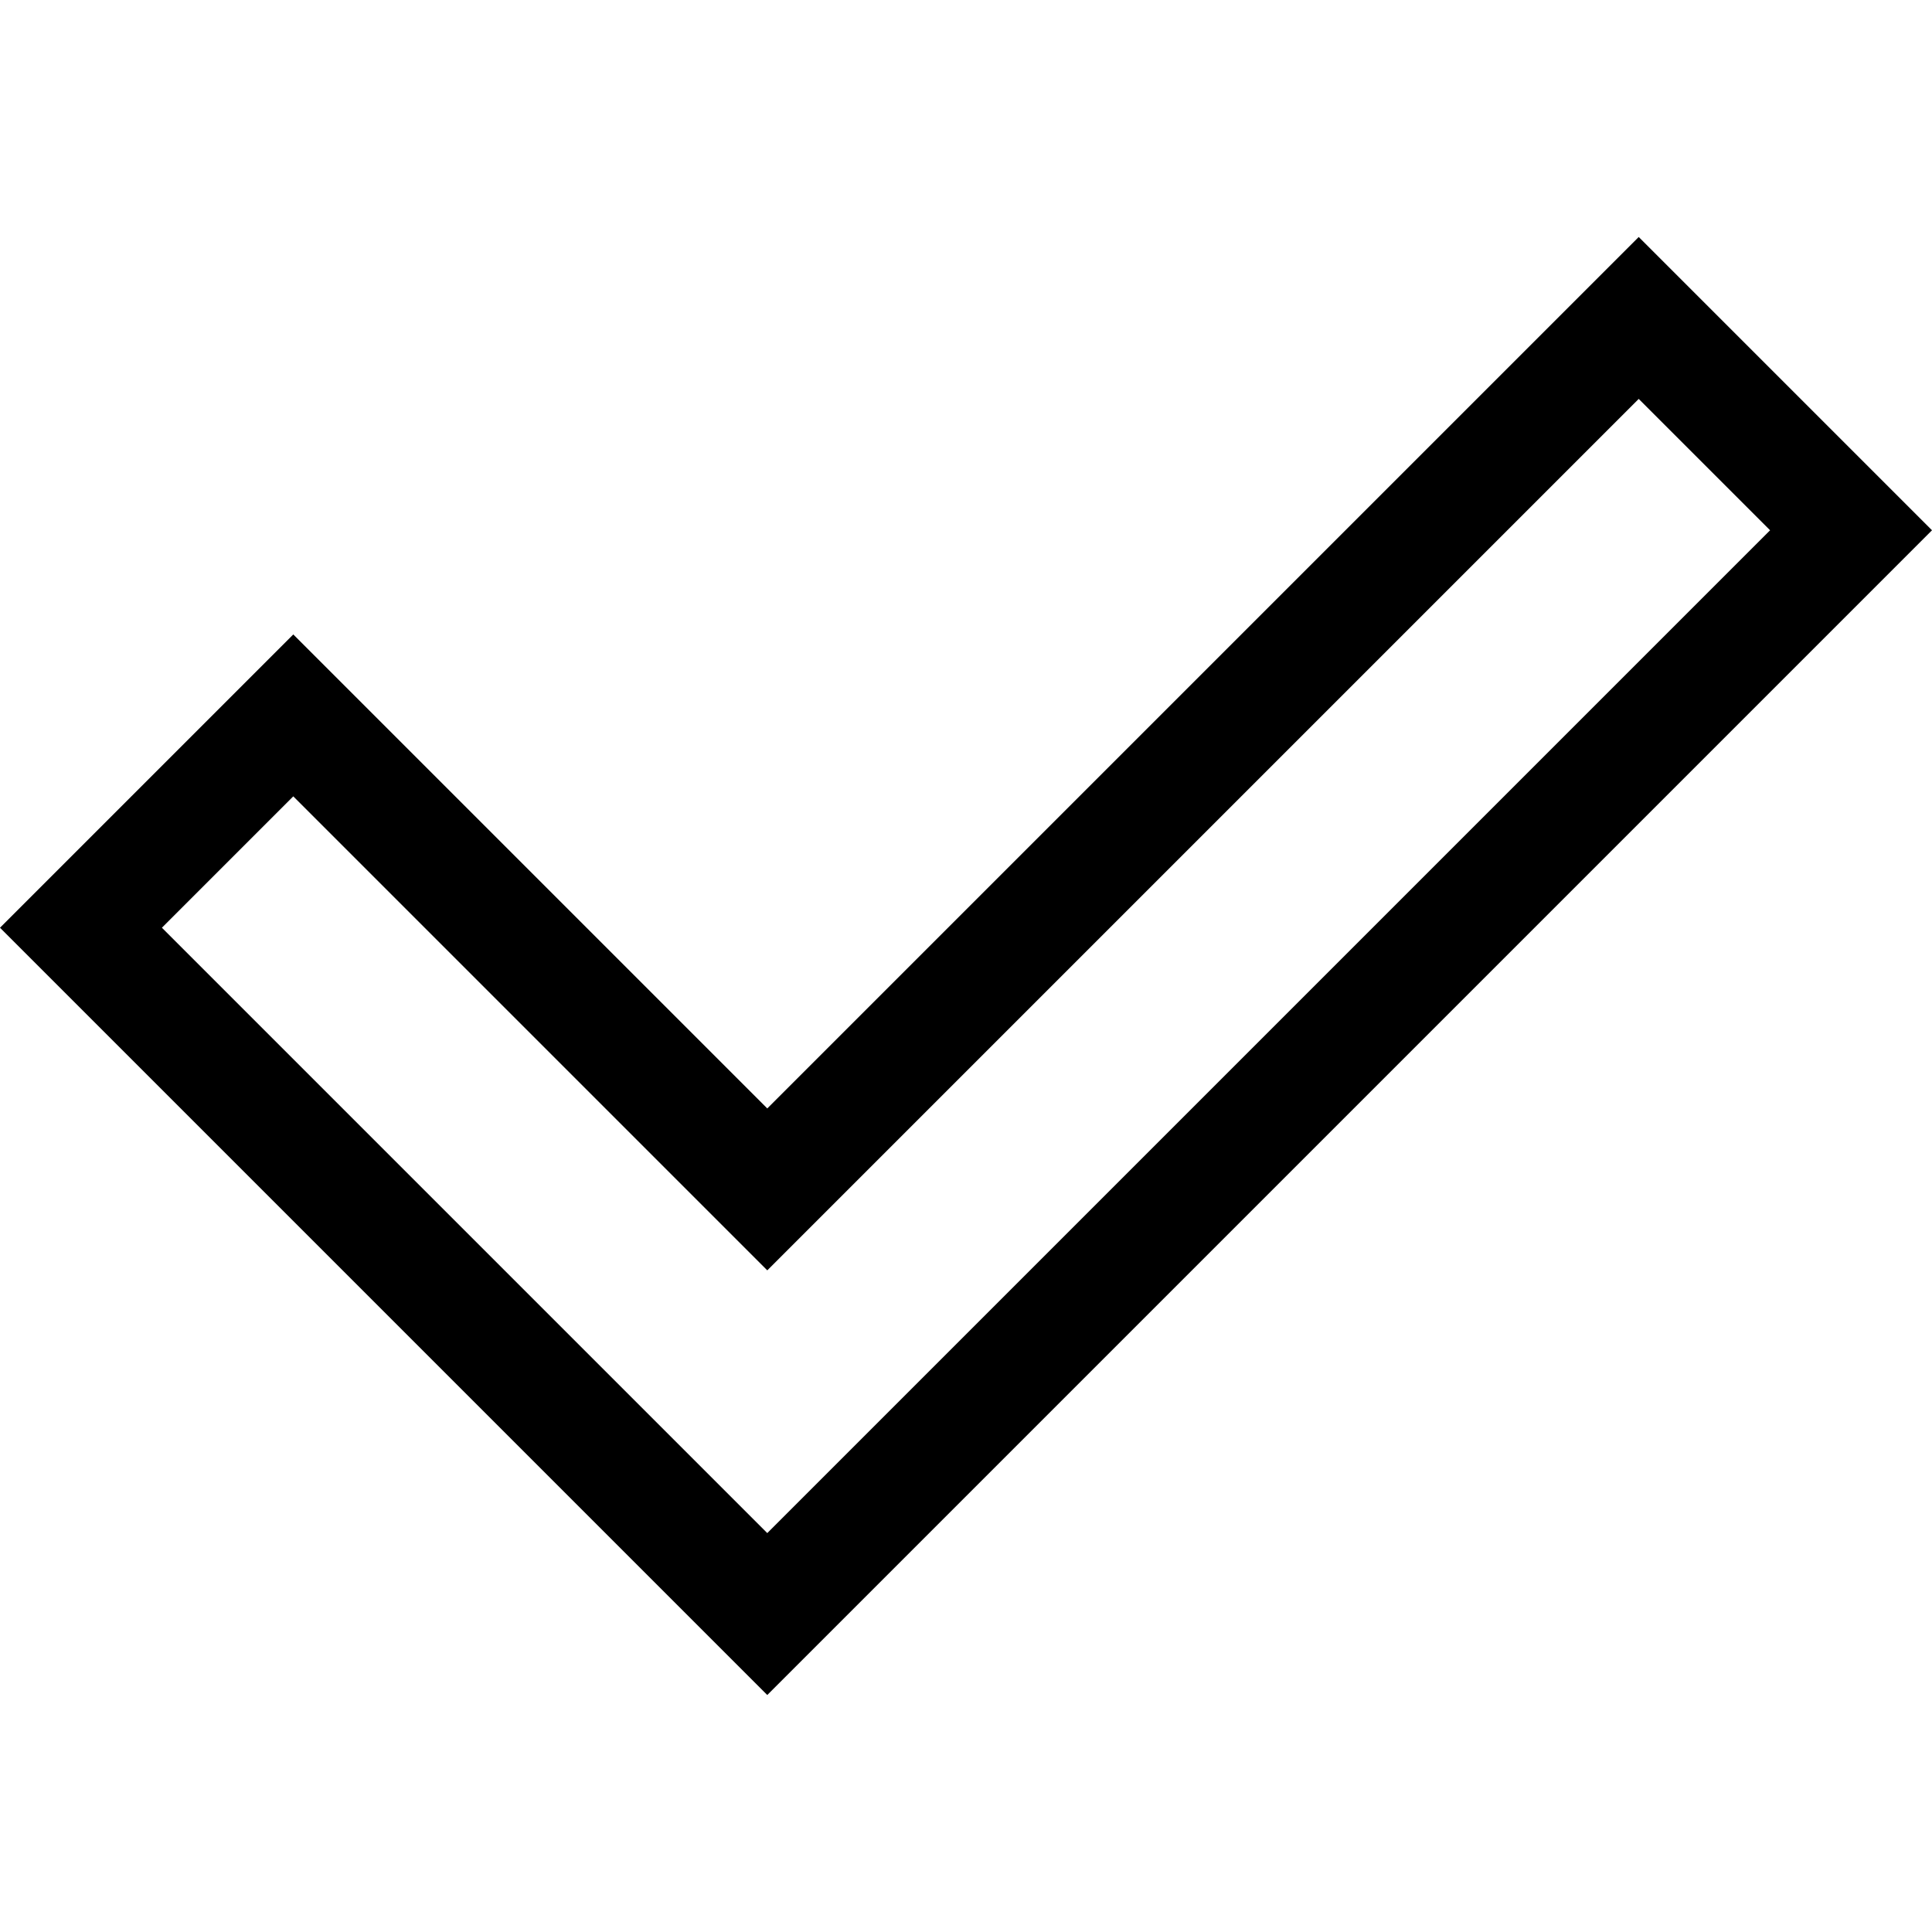
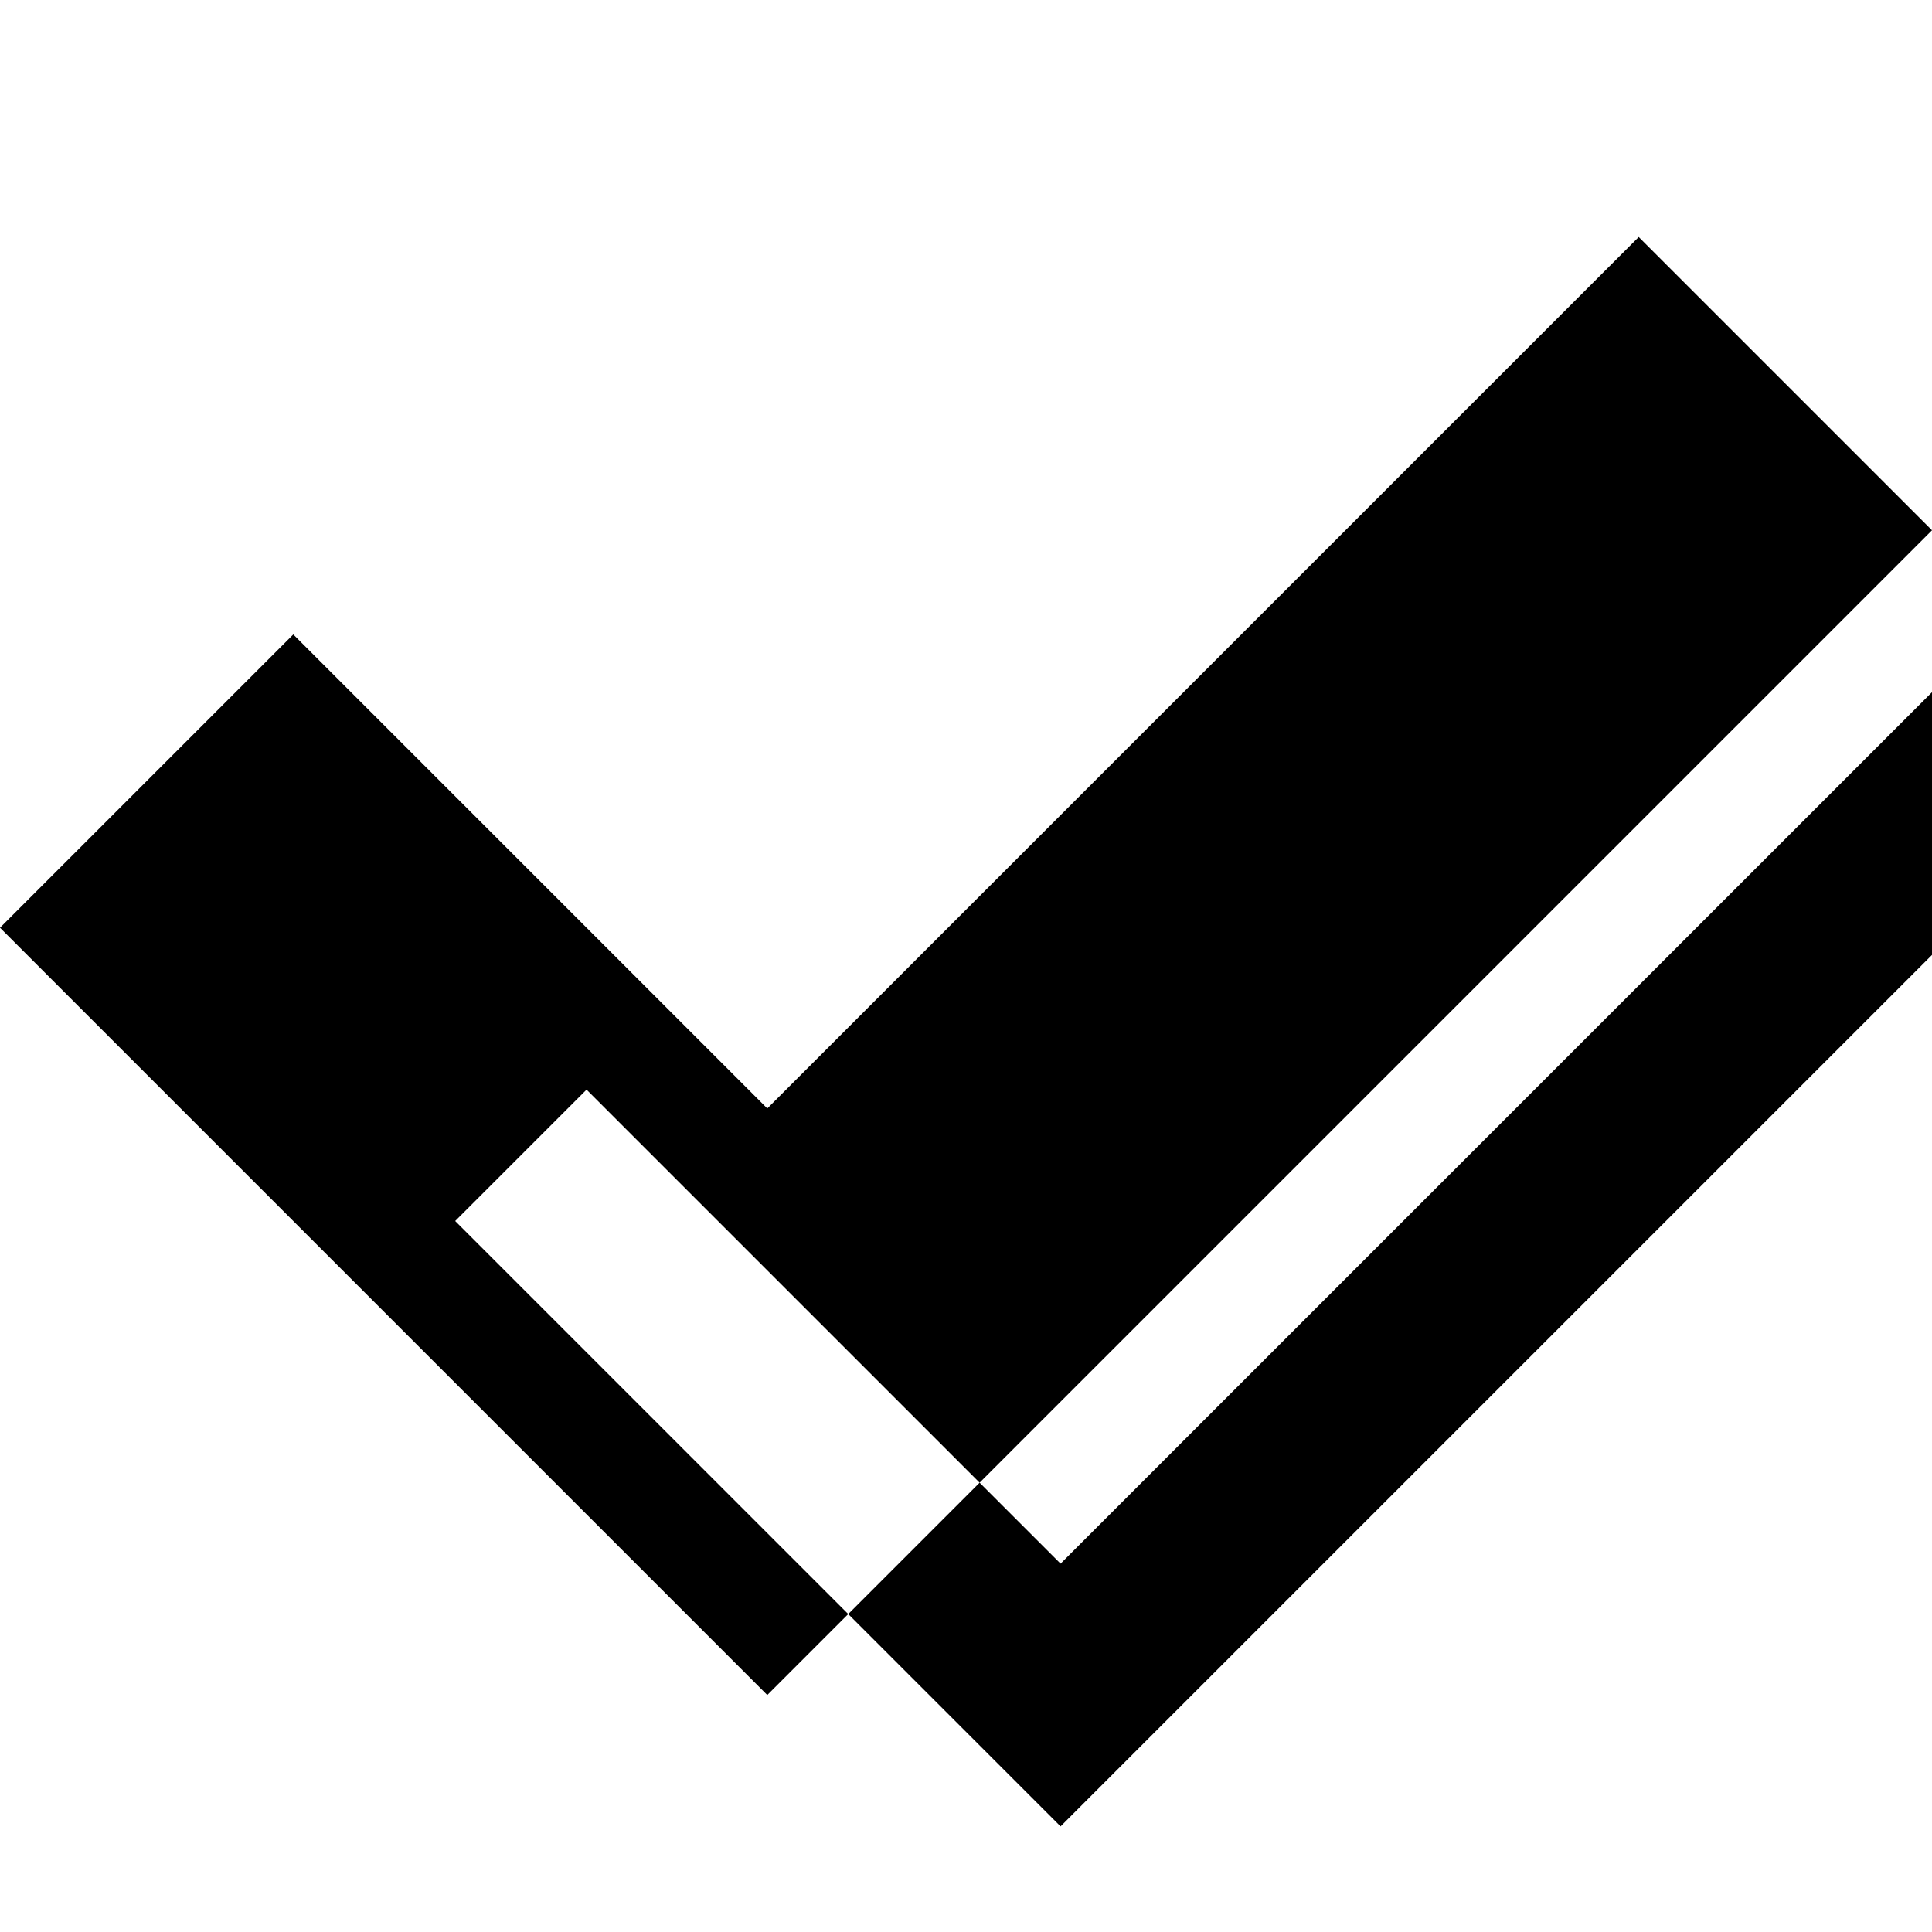
<svg xmlns="http://www.w3.org/2000/svg" id="Capa_1" enable-background="new 0 0 506.26 506.26" height="512" viewBox="0 0 506.26 506.26" width="512">
  <g>
-     <path d="m429.409 62.103-228.352 228.352-124.206-124.206-76.851 76.851 201.057 201.057 305.203-305.203zm-386.982 180.997 34.424-34.424 124.206 124.207 228.352-228.353 34.425 34.424-262.777 262.776z" />
+     <path d="m429.409 62.103-228.352 228.352-124.206-124.206-76.851 76.851 201.057 201.057 305.203-305.203m-386.982 180.997 34.424-34.424 124.206 124.207 228.352-228.353 34.425 34.424-262.777 262.776z" />
  </g>
</svg>